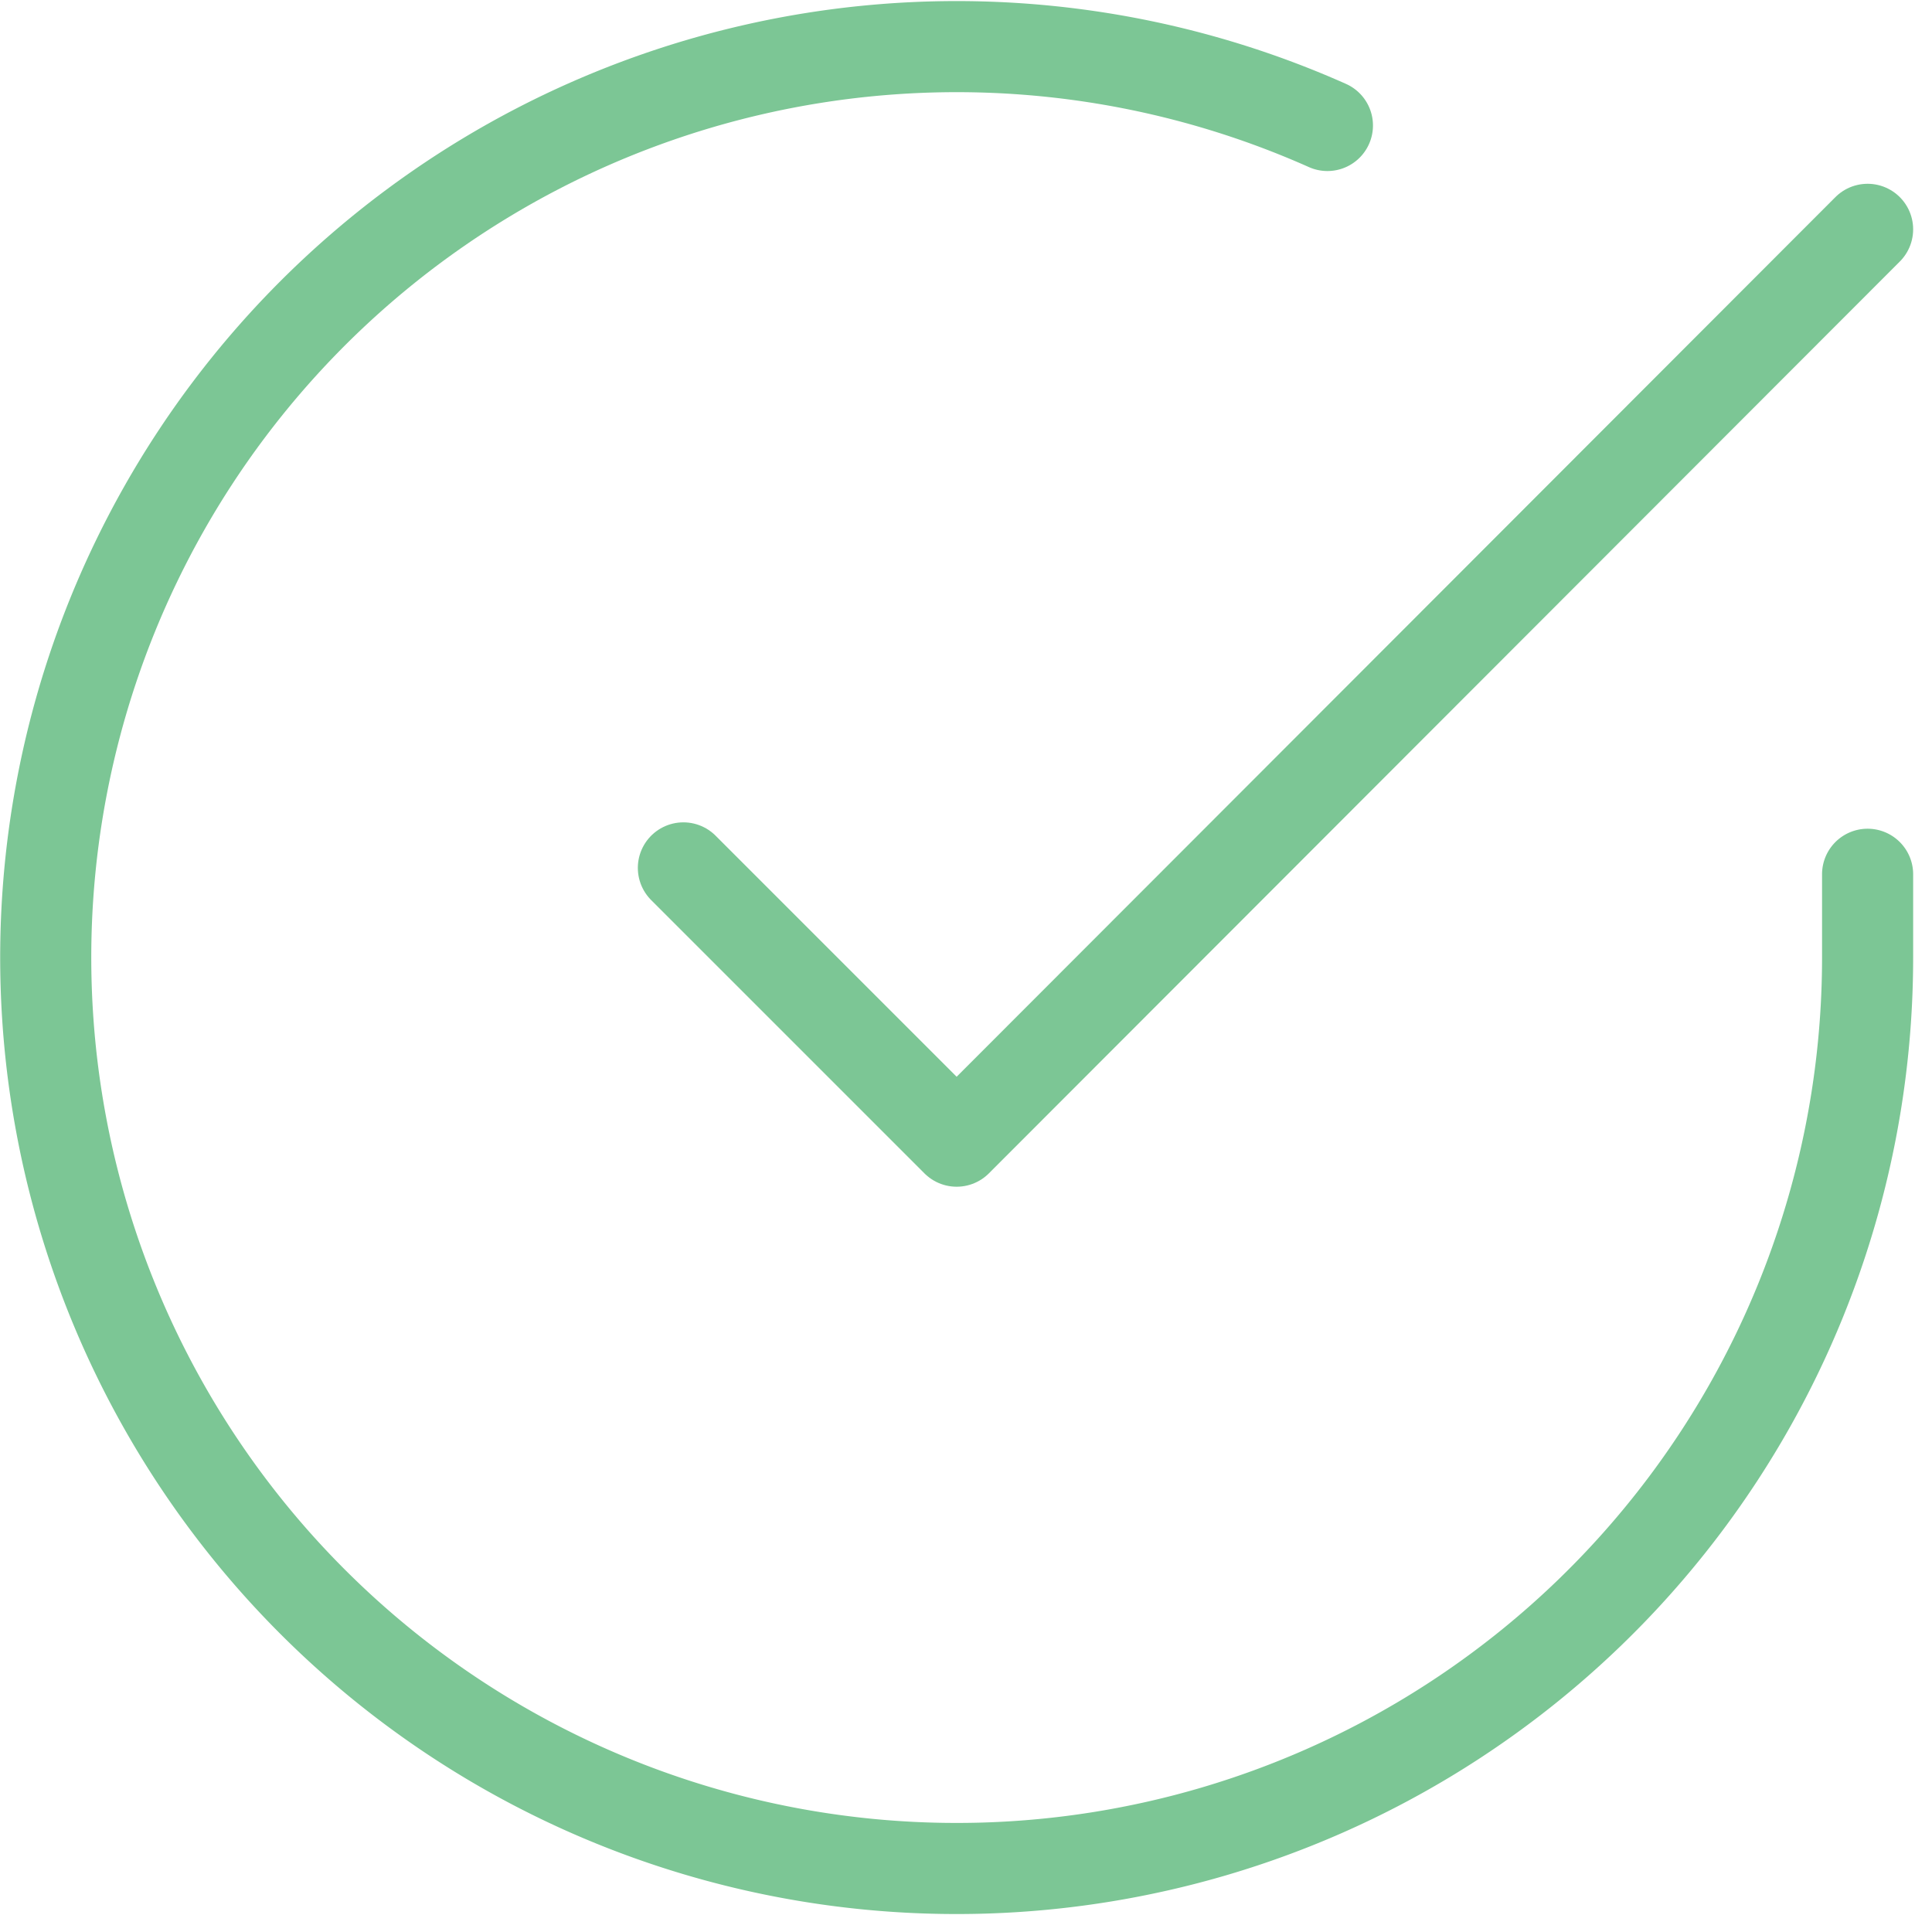
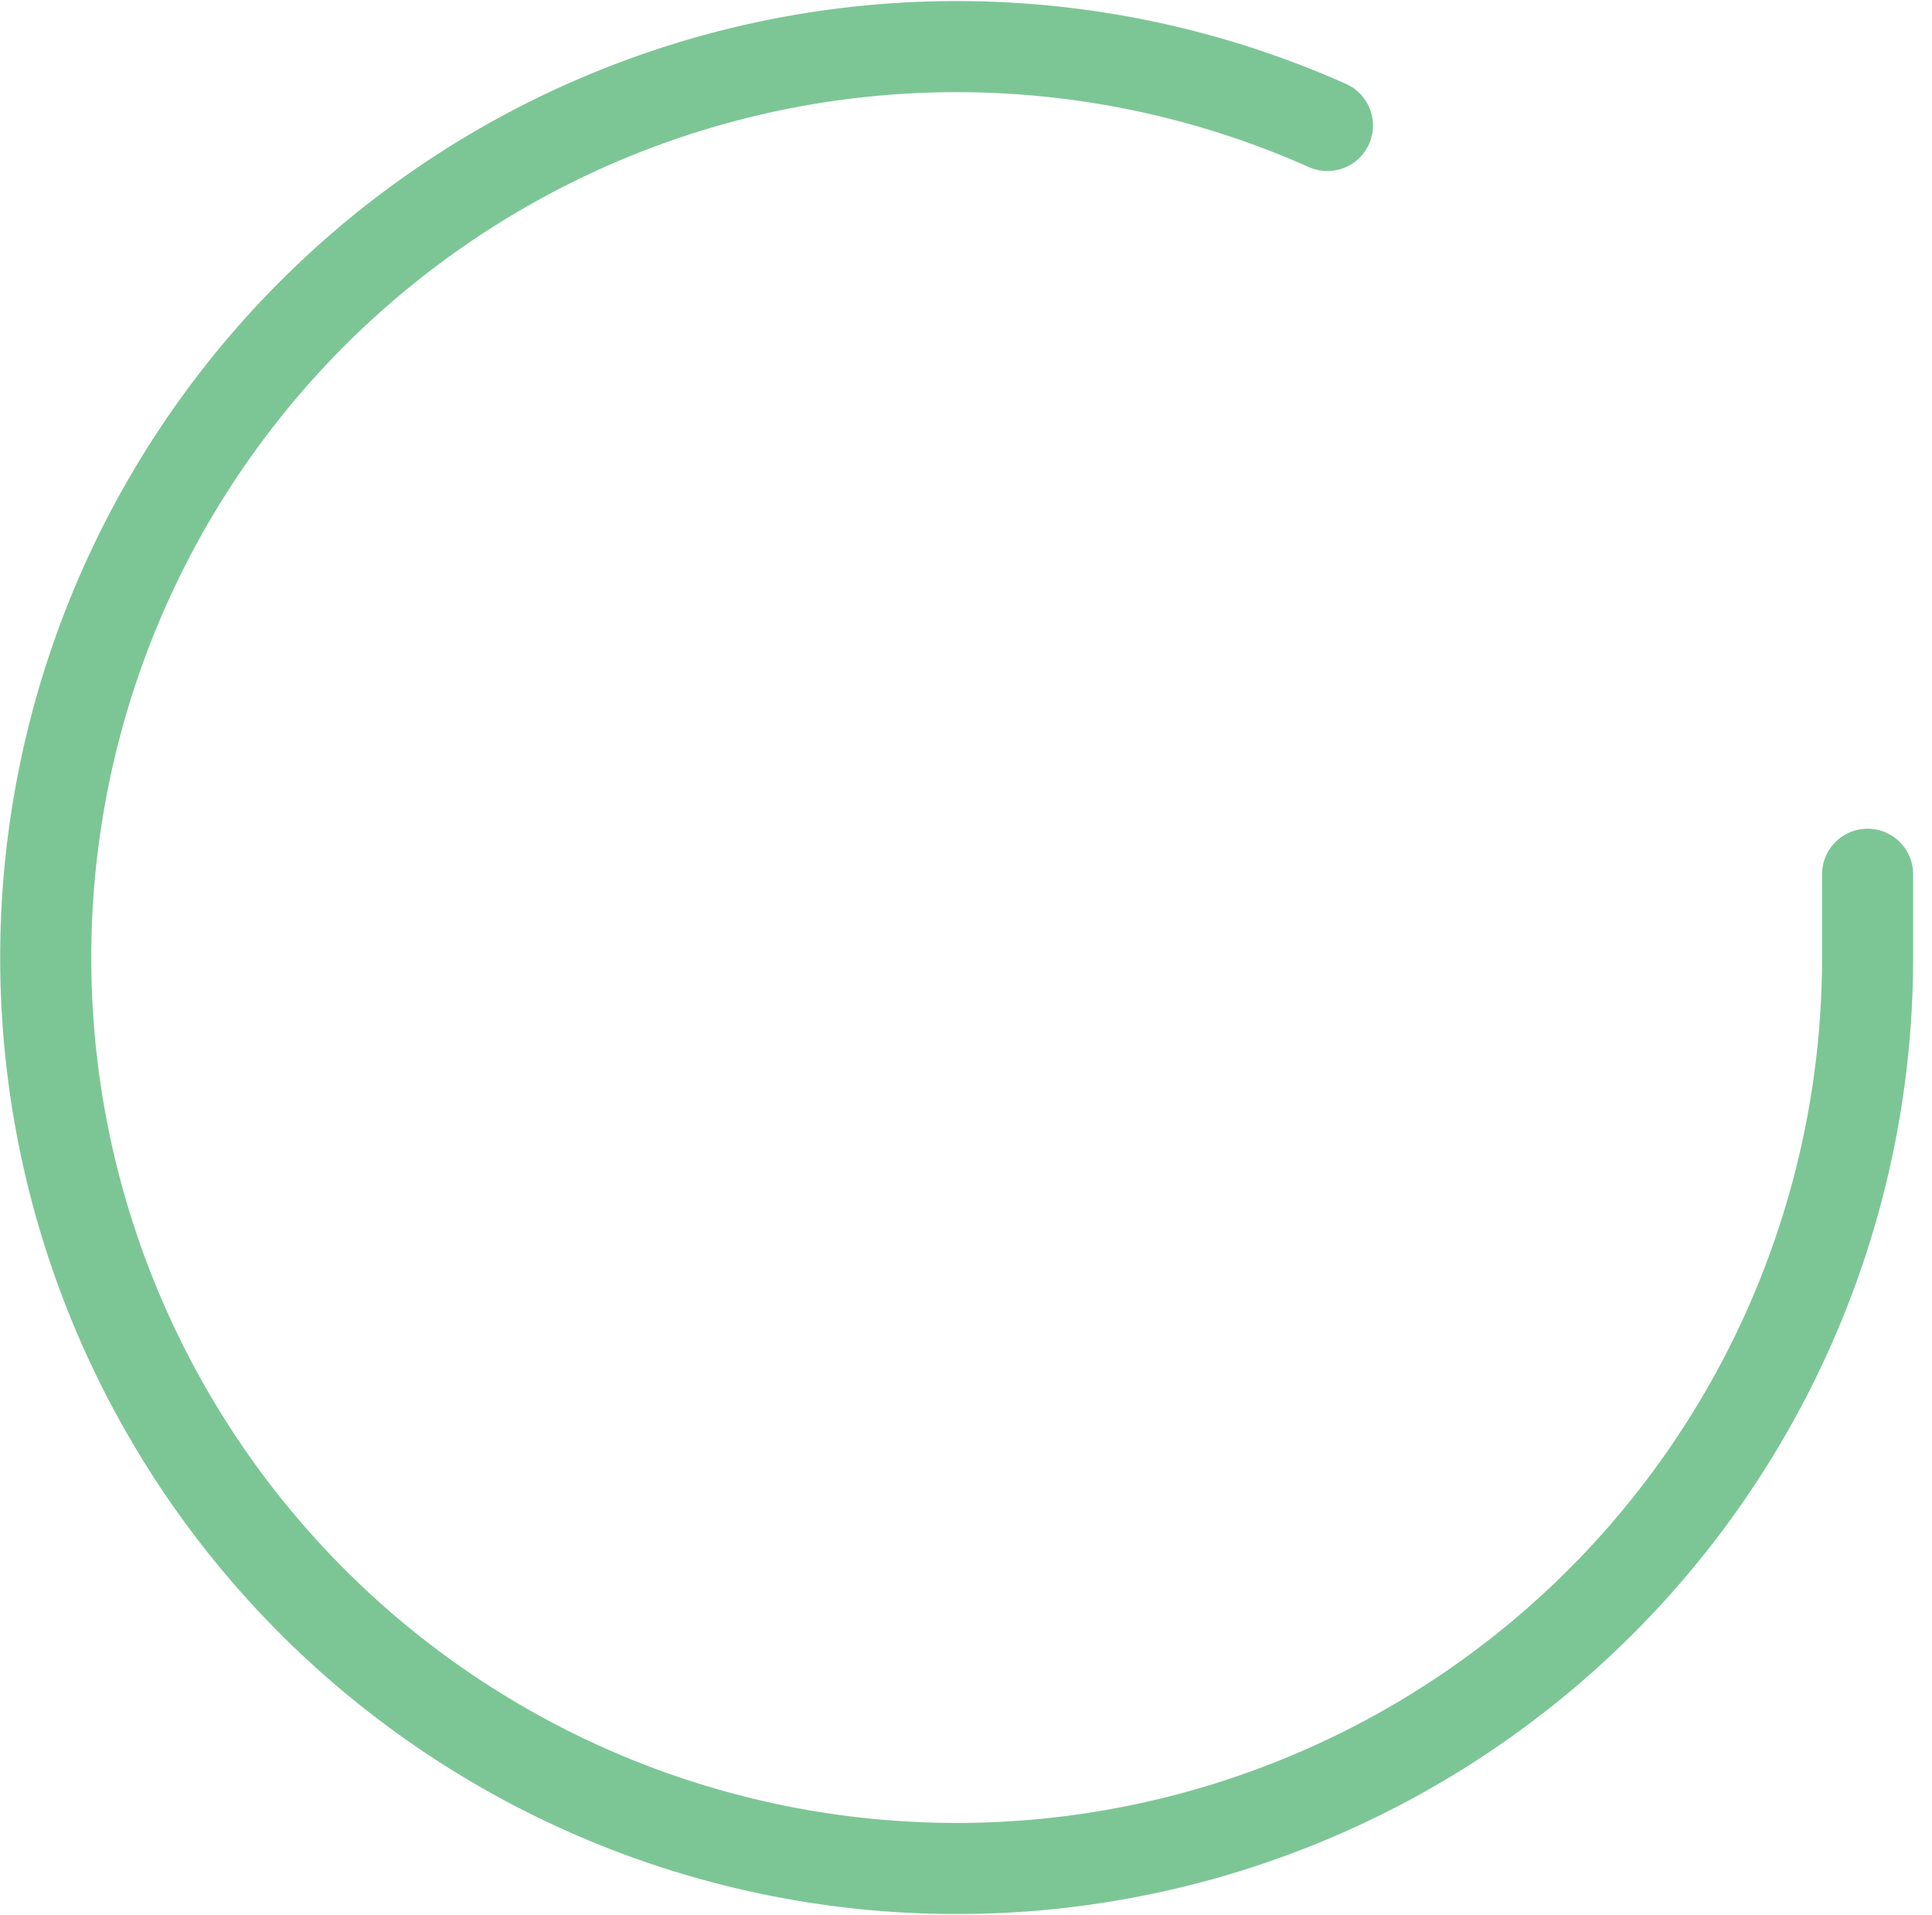
<svg xmlns="http://www.w3.org/2000/svg" width="42.418" height="42.052" viewBox="0 0 42.418 42.052">
  <g transform="translate(-0.996 -0.971)">
    <path d="M42,20.166v1.84A20,20,0,1,1,30.14,3.726" transform="translate(0 0)" fill="none" stroke="#7cc695" stroke-linecap="round" stroke-linejoin="round" stroke-width="2" />
-     <path d="M35,4,15,24.02l-6-6" transform="translate(7 2.006)" fill="none" stroke="#7cc695" stroke-linecap="round" stroke-linejoin="round" stroke-width="2" />
  </g>
</svg>